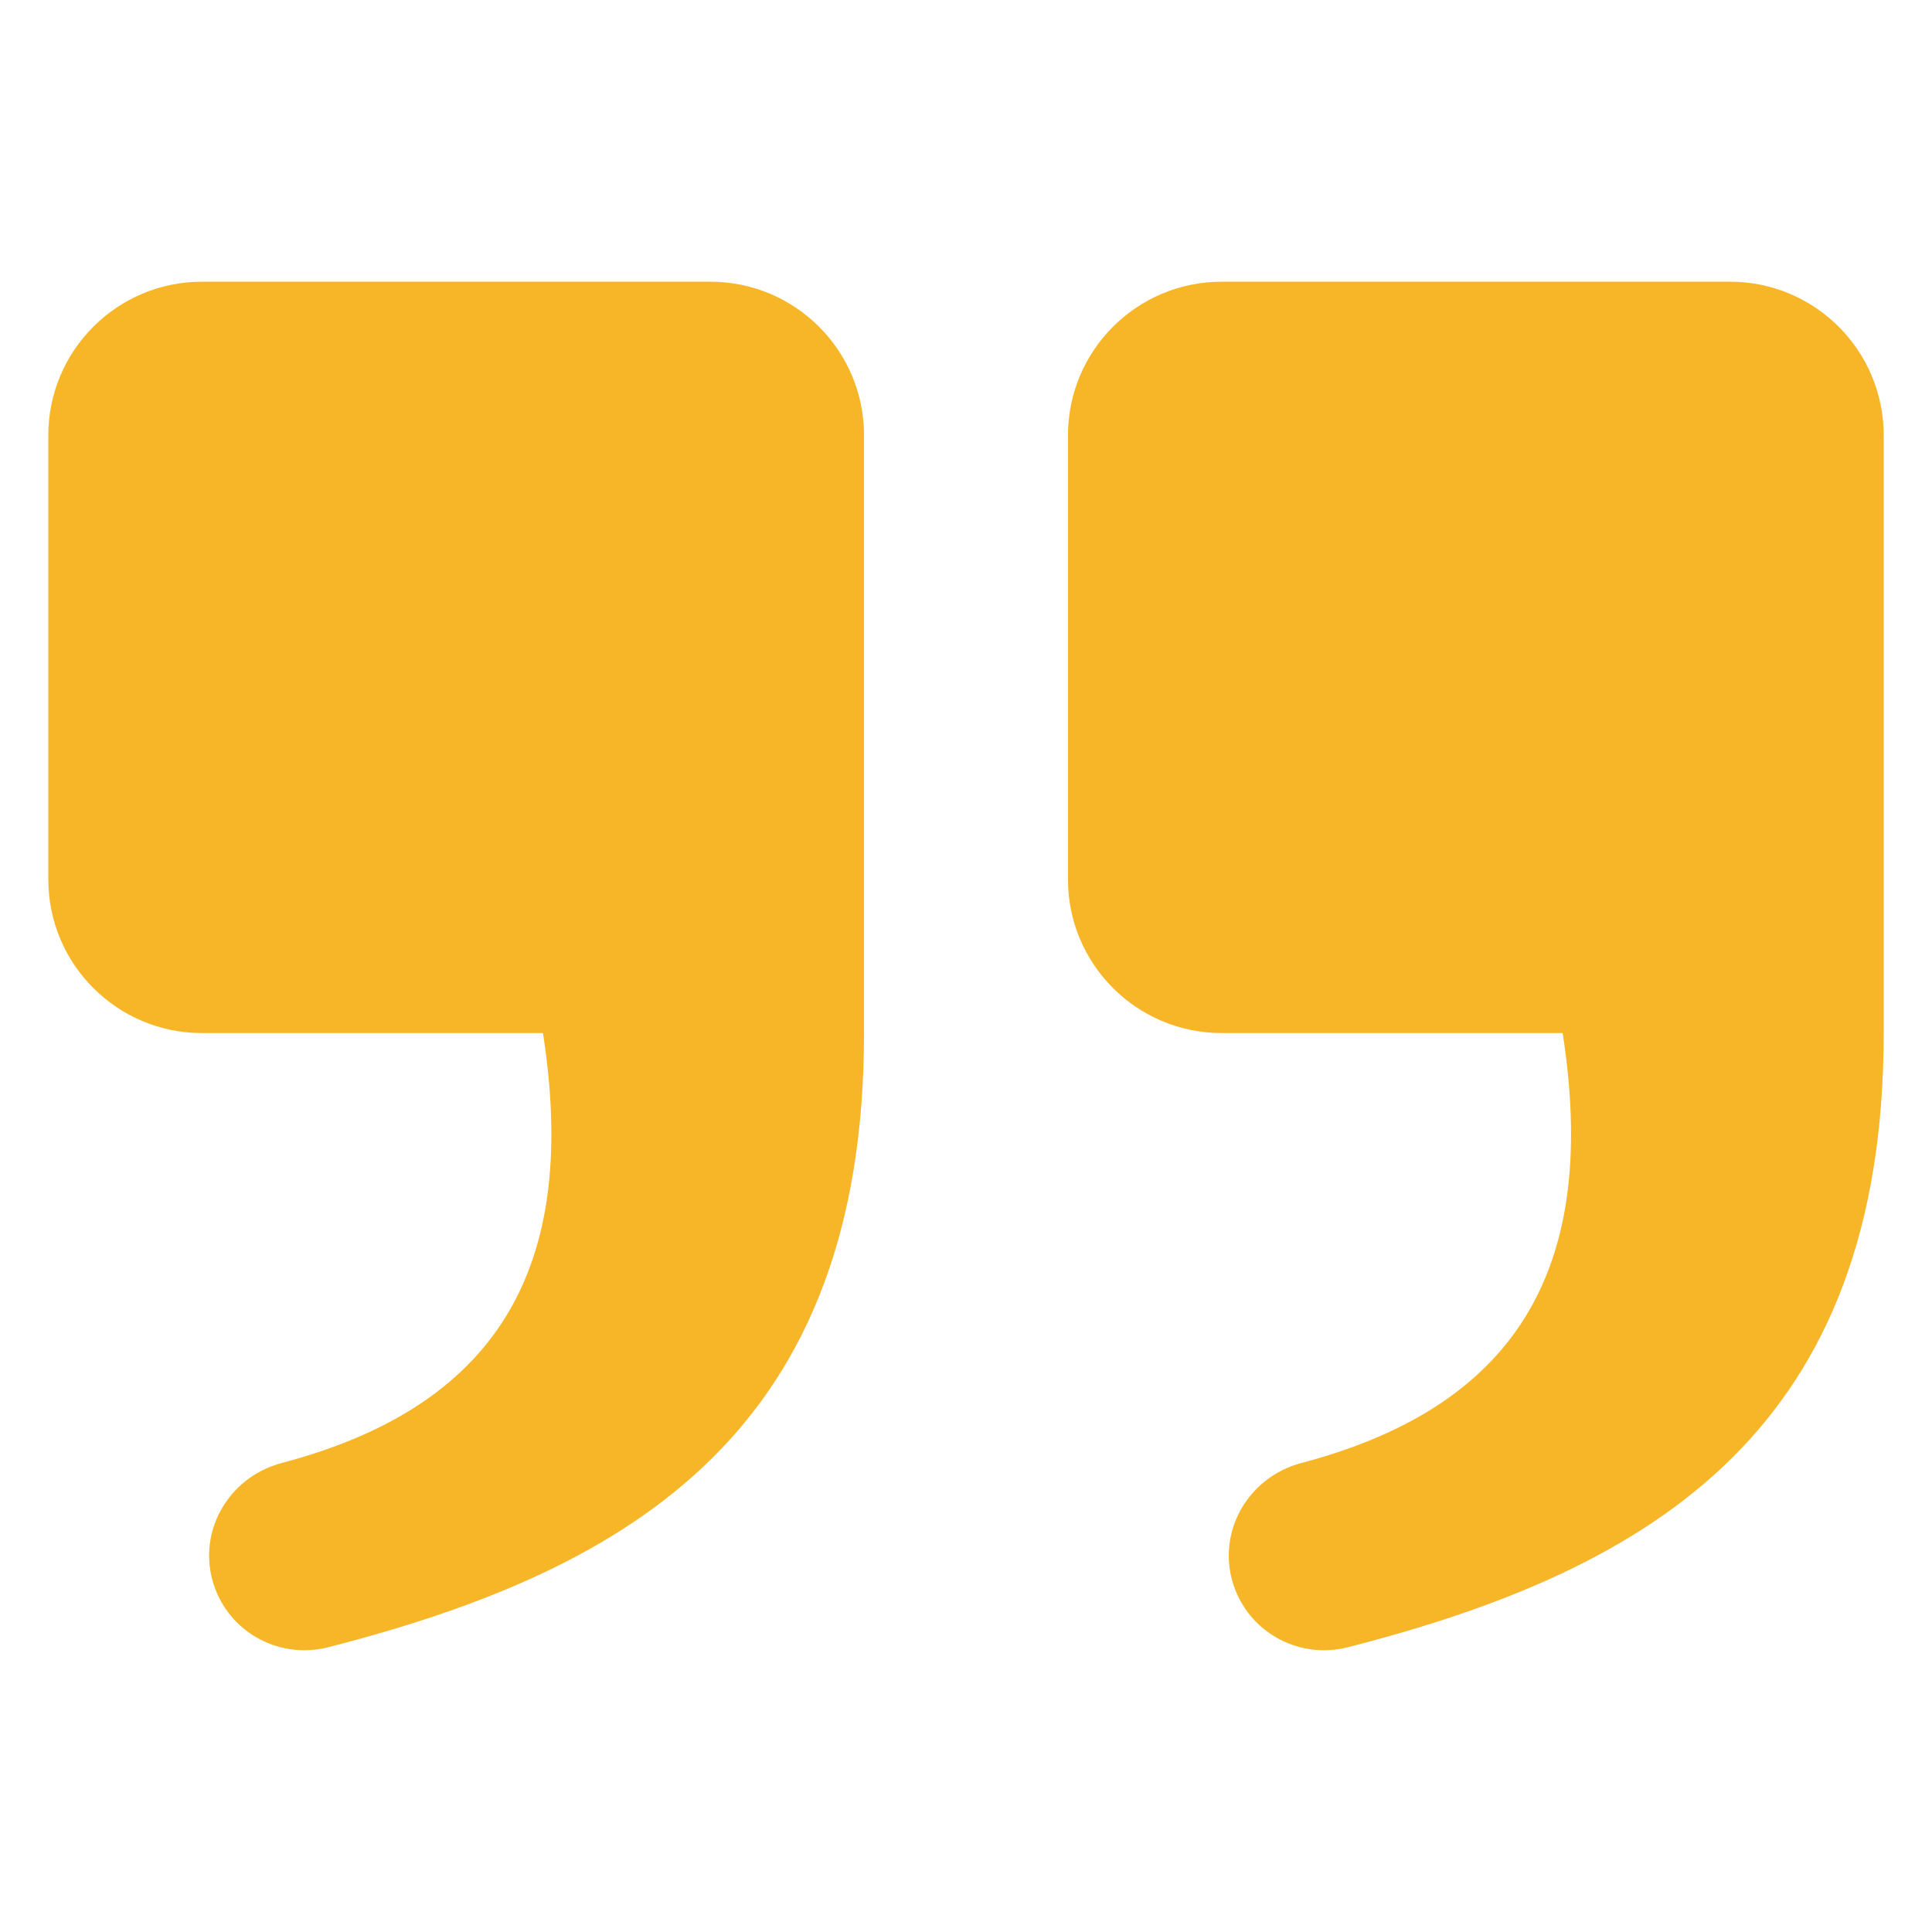
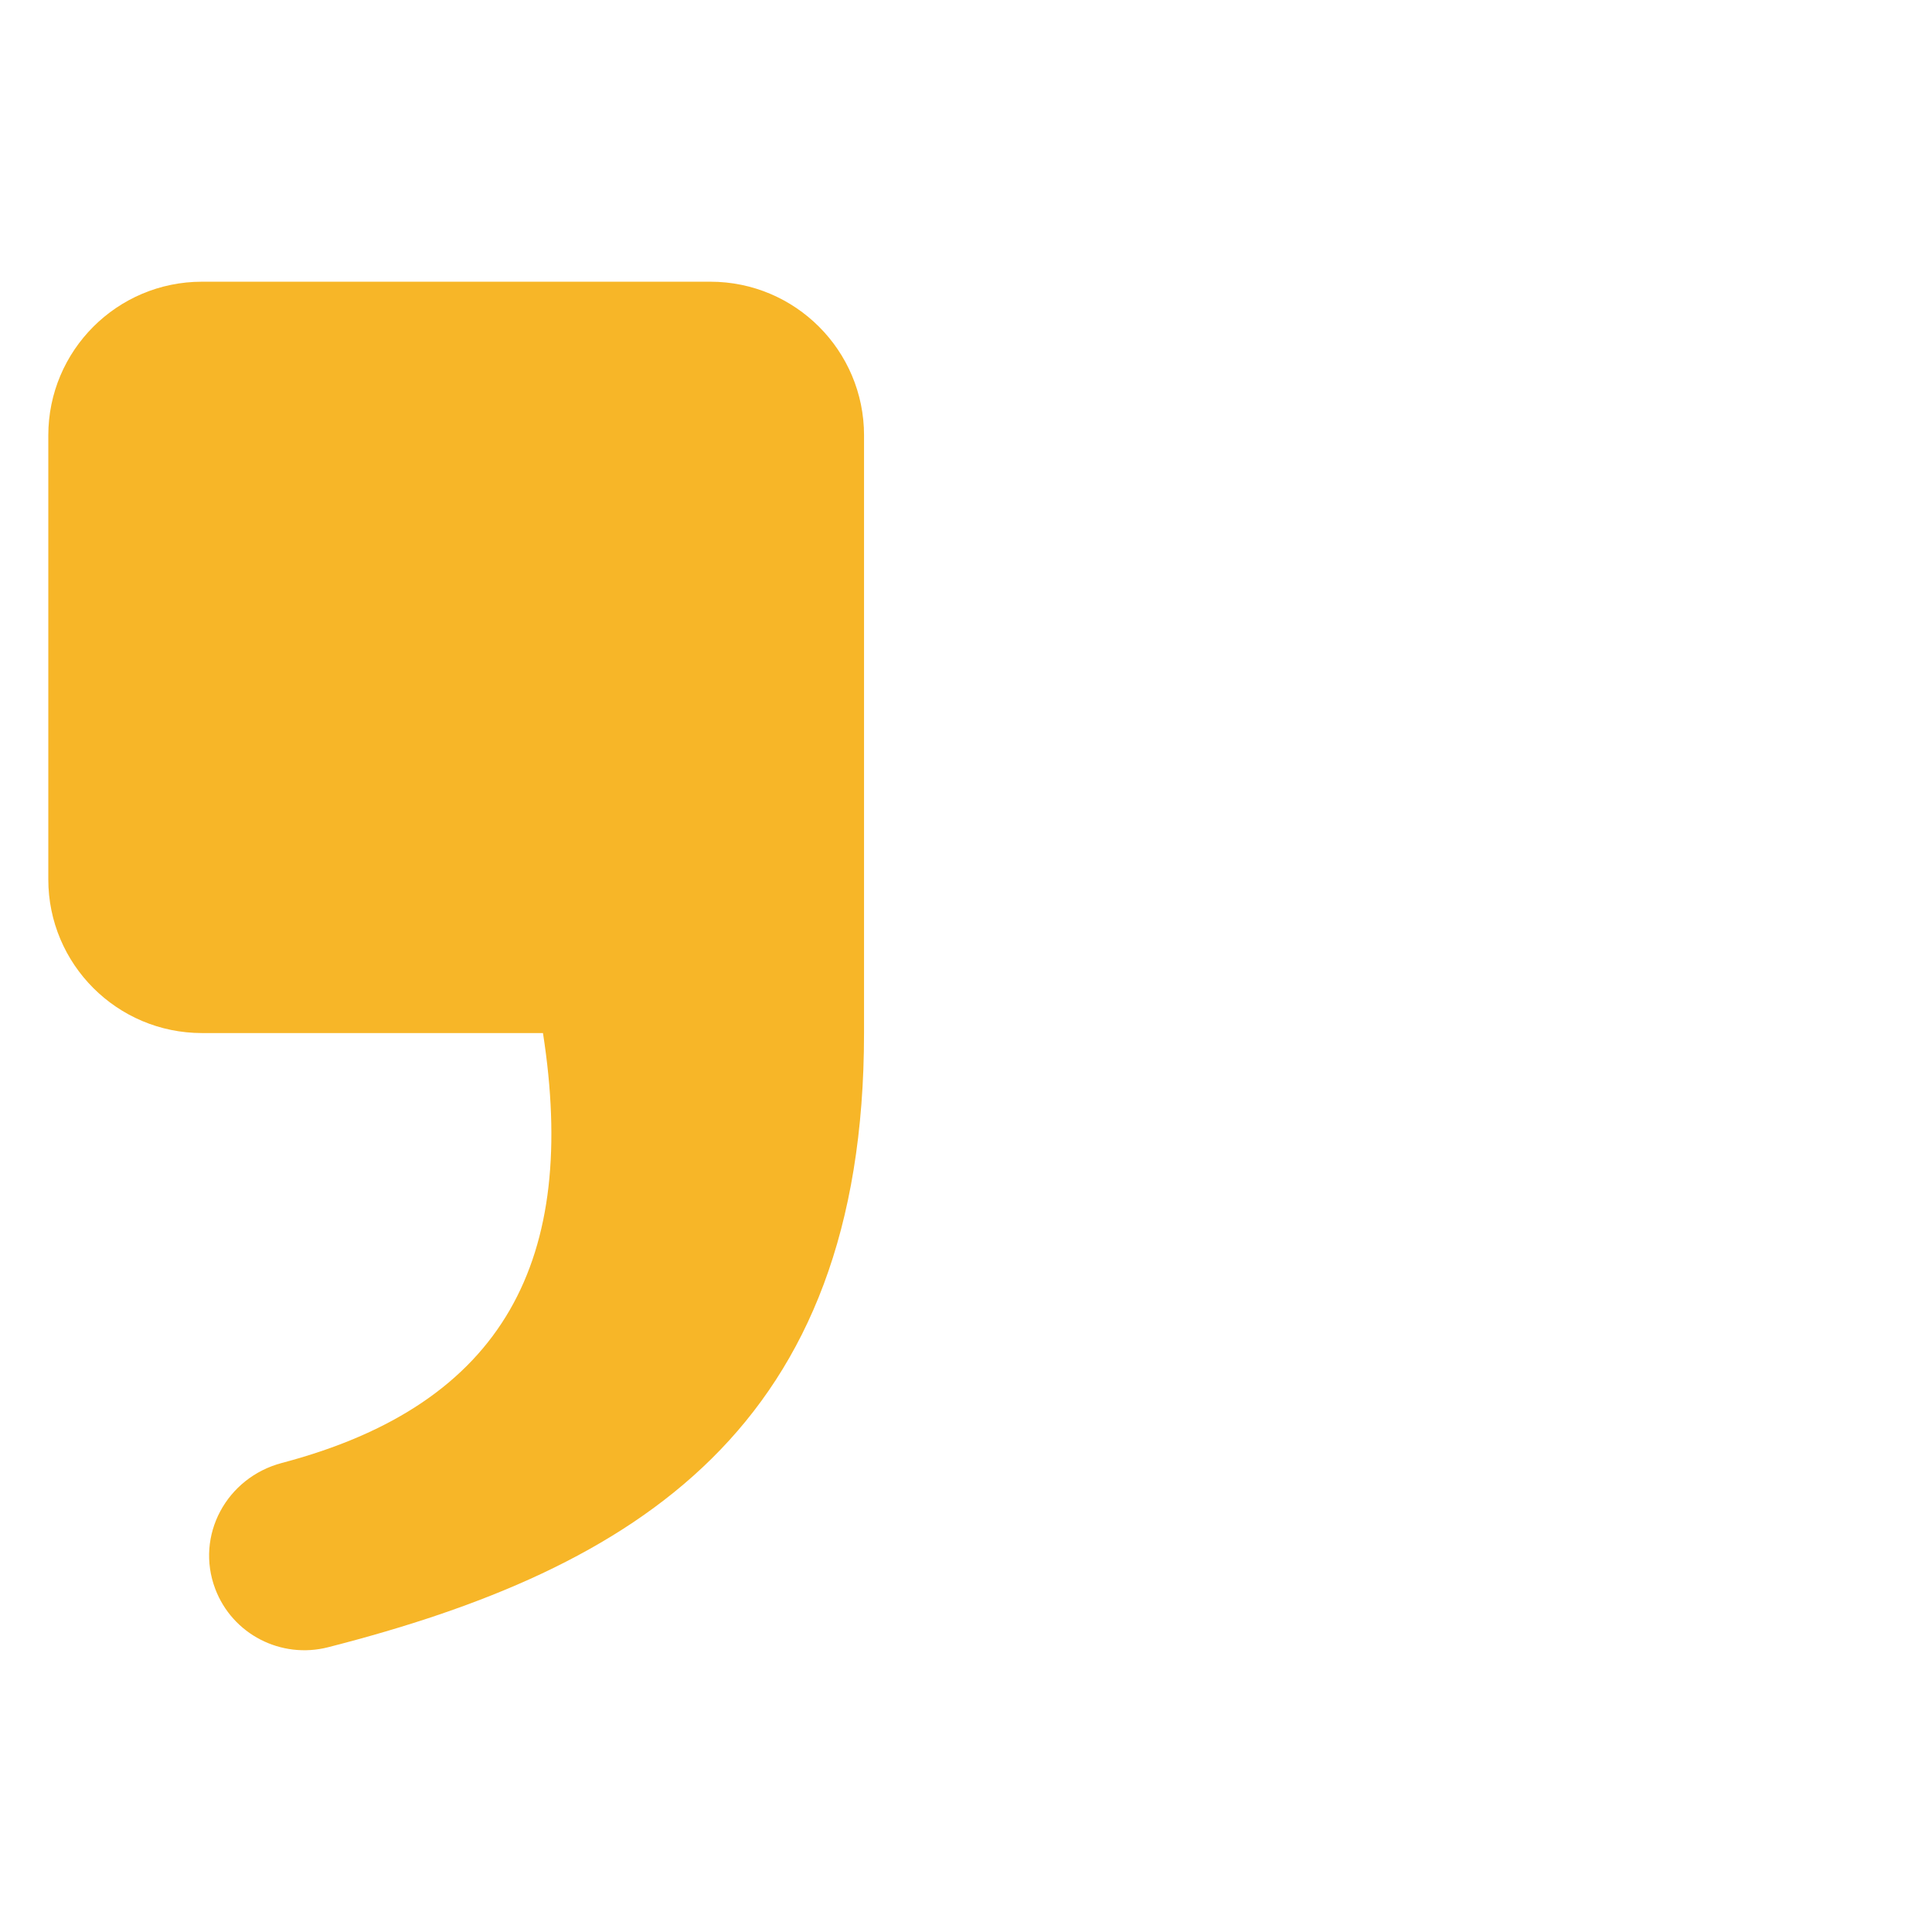
<svg xmlns="http://www.w3.org/2000/svg" id="Layer_1" enable-background="new 0 0 100 100" fill="#f7b628" viewBox="0 0 100 100">
  <path d="m44.722 22.538v30.933c0 20.422-11.771 27.707-27.739 31.79-2.433.622-4.951-.67-5.841-3.018l-0-0c-1.048-2.767.584-5.765 3.445-6.52 11.616-3.064 15.328-10.609 13.517-22.252h-17.648c-4.394 0-7.956-3.562-7.956-7.956v-22.978c0-4.394 3.562-7.956 7.956-7.956h26.311c4.394 0 7.956 3.562 7.956 7.956z" />
-   <path d="m97.5 22.538v30.933c0 20.422-11.771 27.707-27.739 31.79-2.433.622-4.951-.67-5.841-3.018l-0-0c-1.048-2.767.584-5.765 3.445-6.52 11.616-3.064 15.328-10.609 13.517-22.252h-17.648c-4.394 0-7.956-3.562-7.956-7.956v-22.978c0-4.394 3.562-7.956 7.956-7.956h26.311c4.394 0 7.956 3.562 7.956 7.956z" />
</svg>